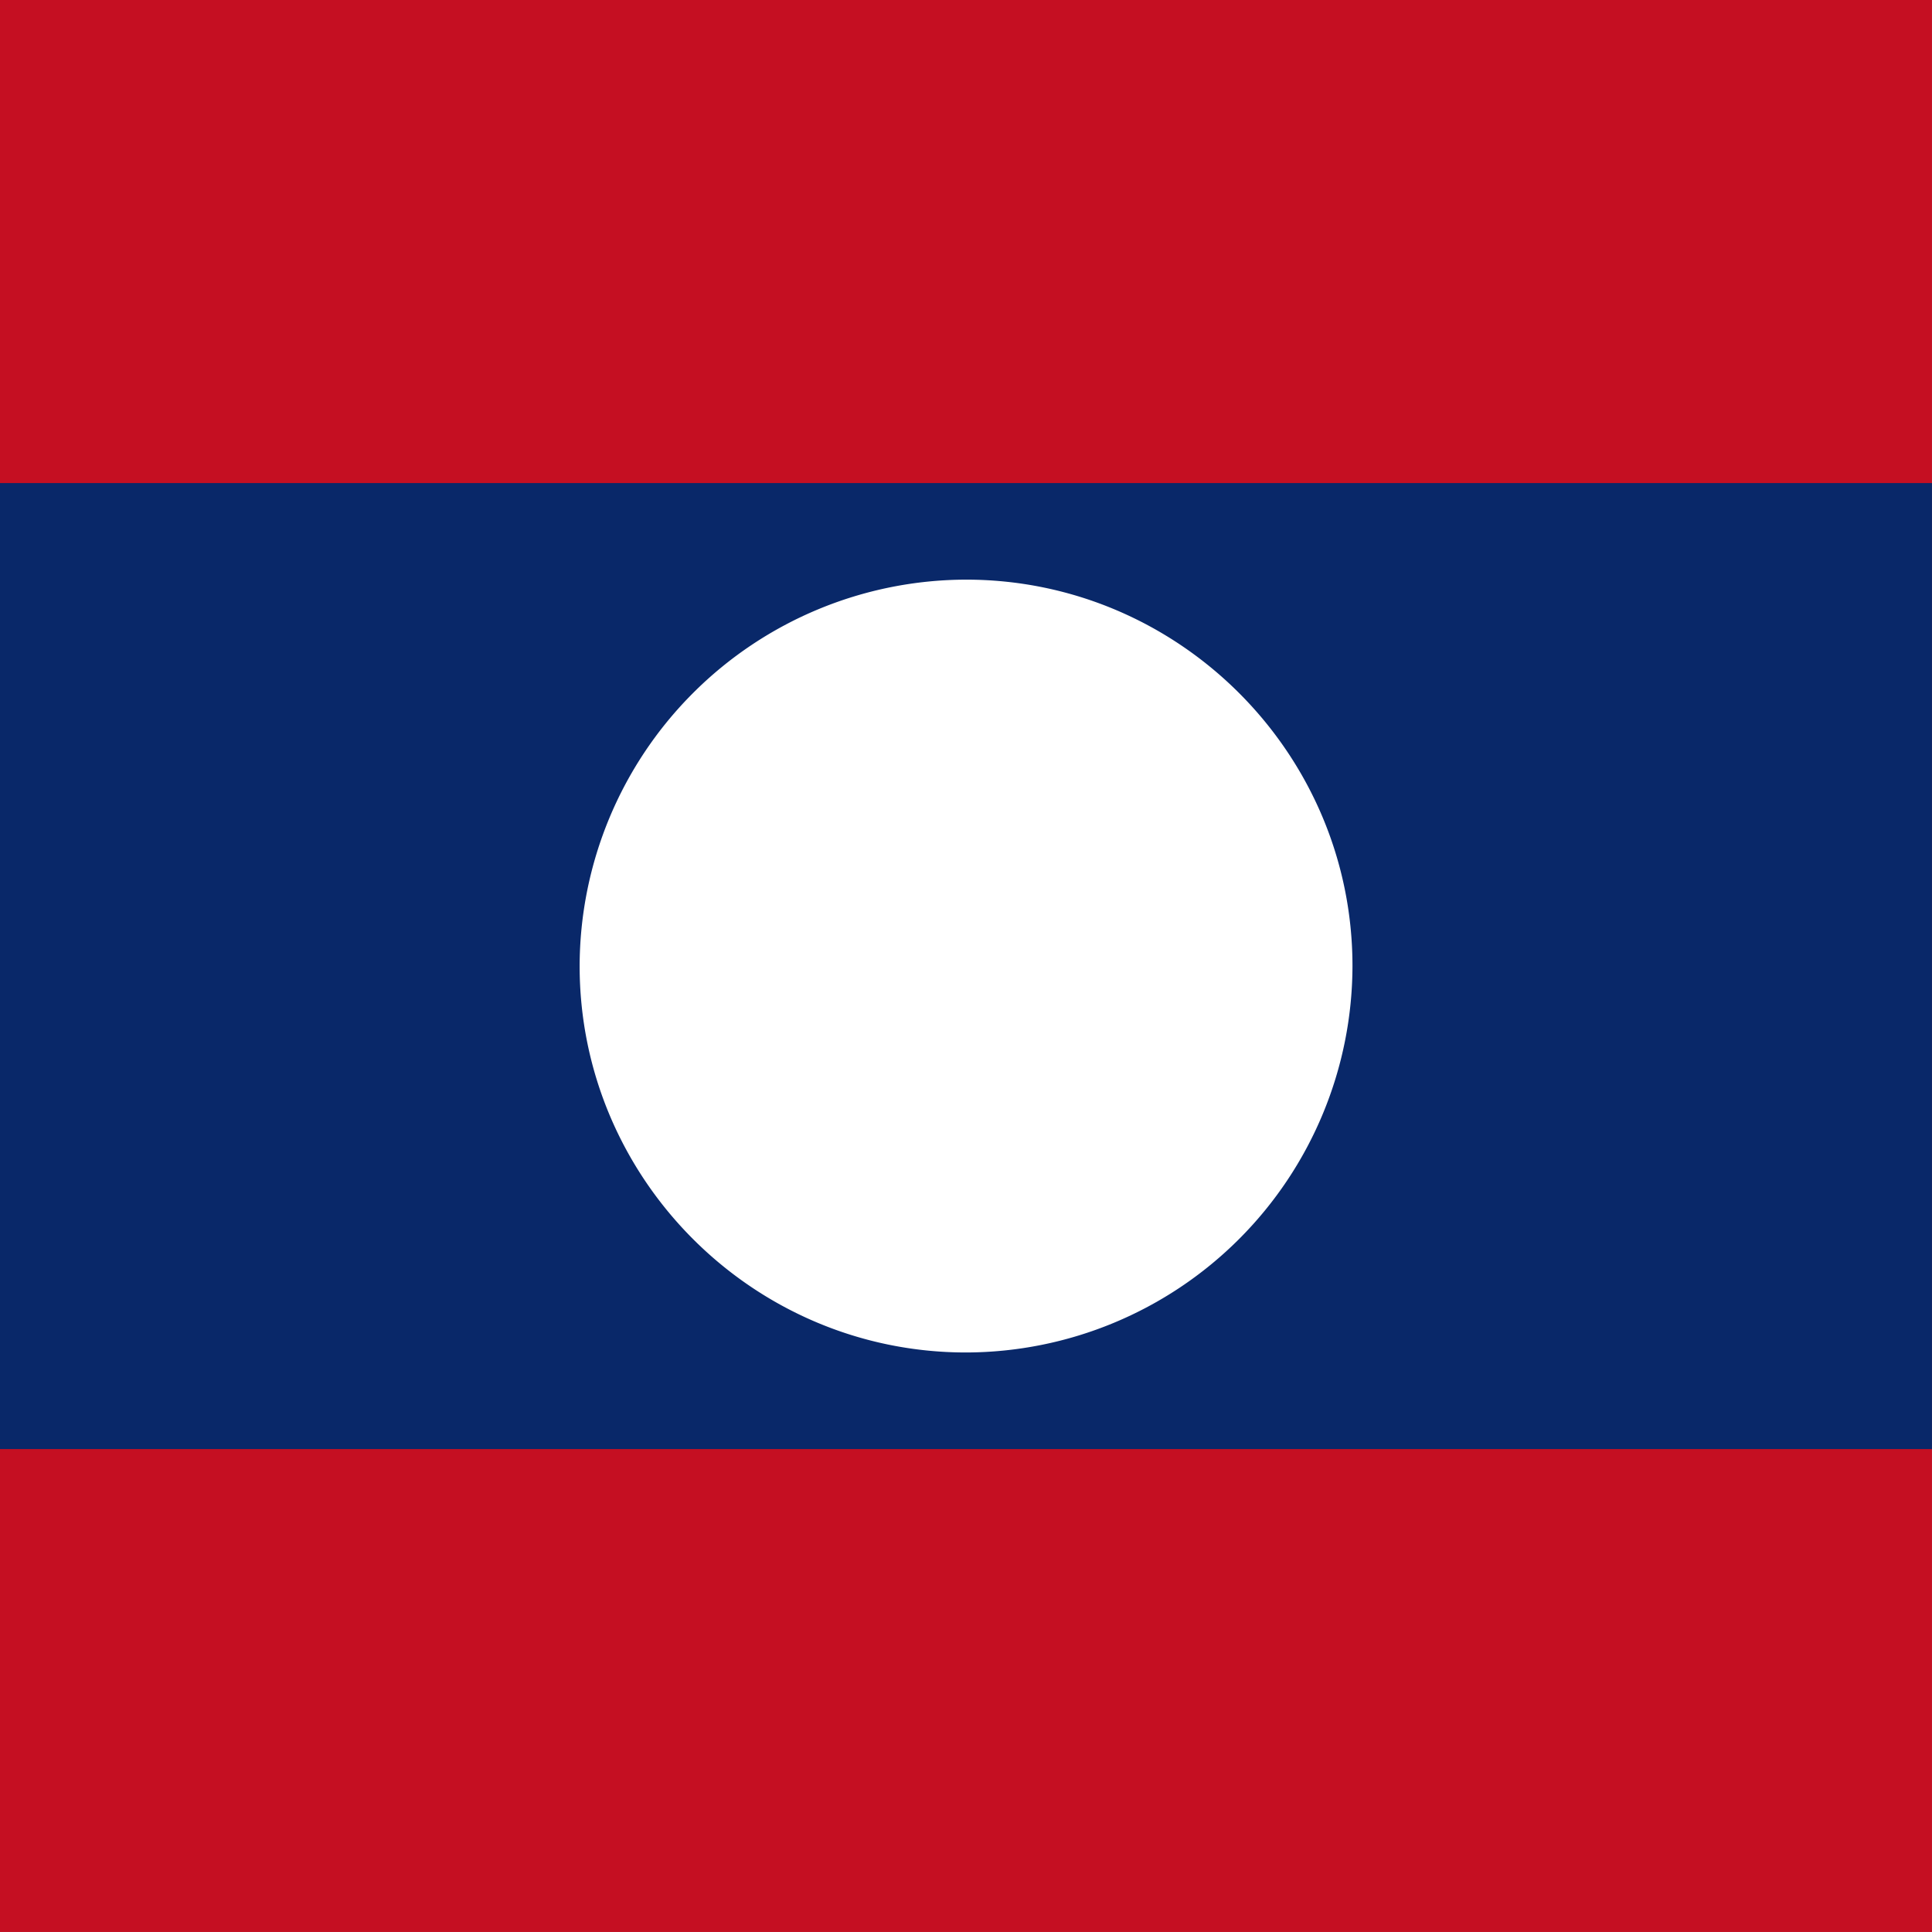
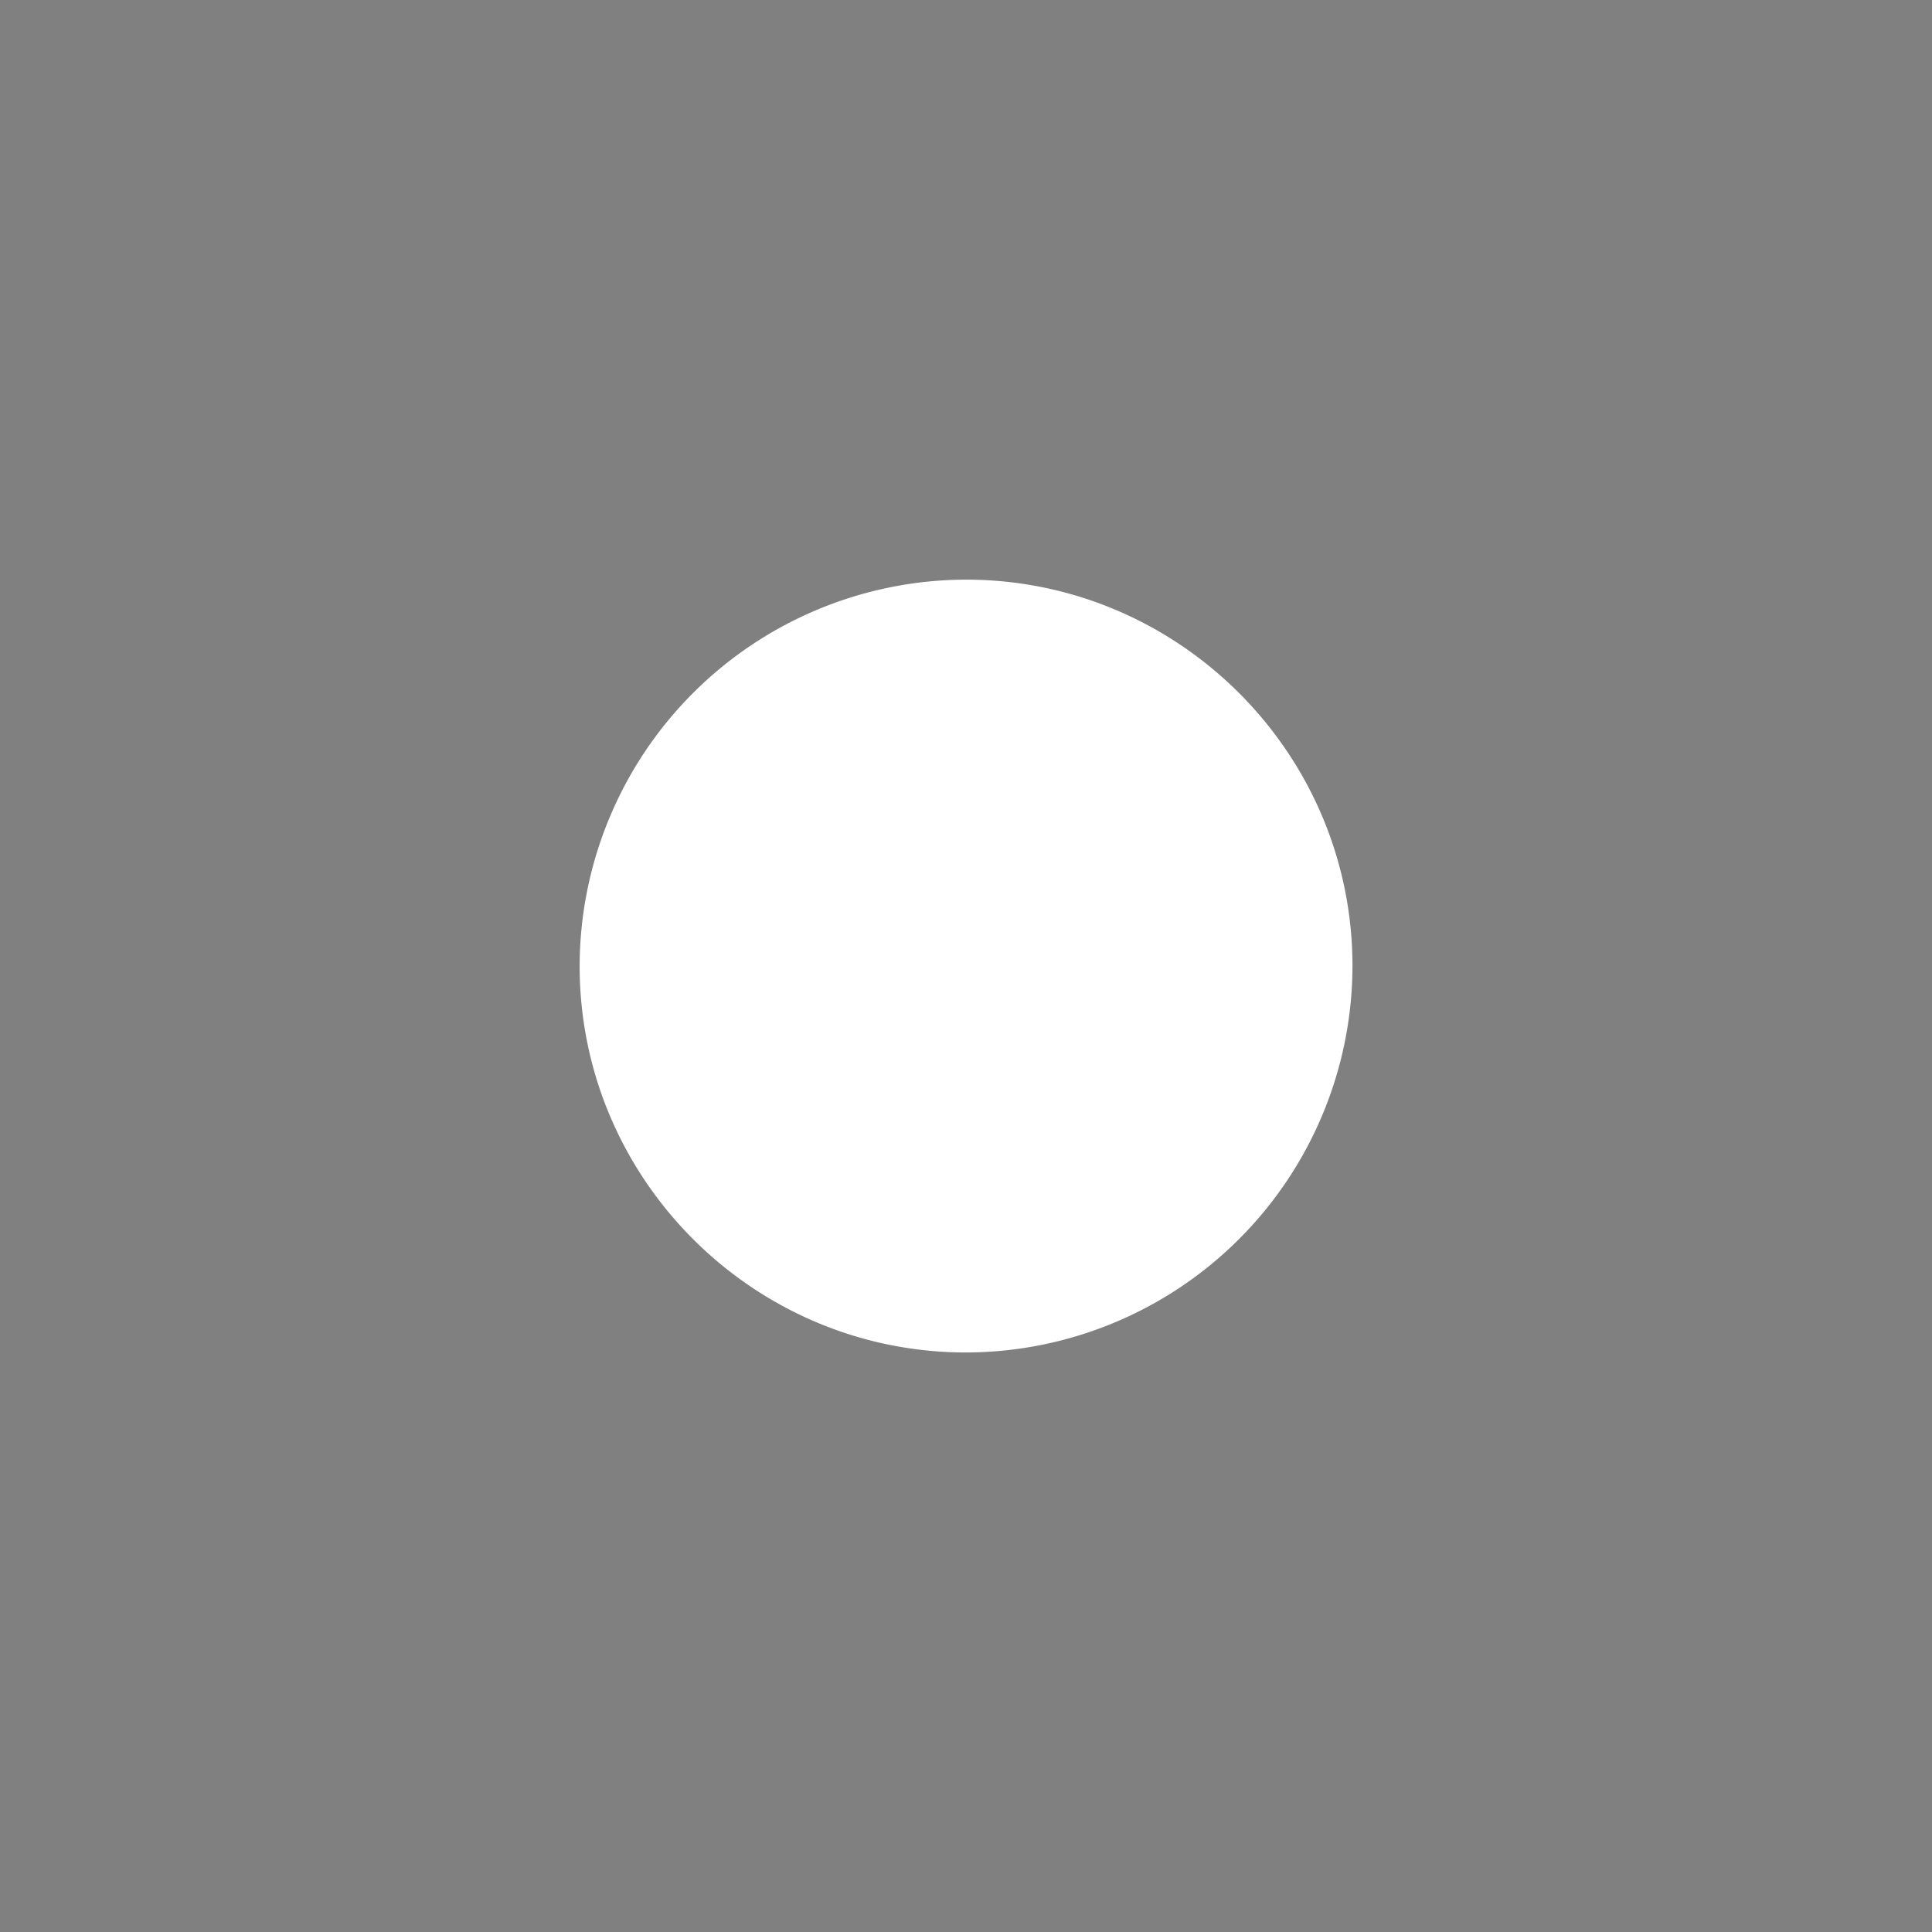
<svg xmlns="http://www.w3.org/2000/svg" id="vh-flag-icon-la" data-name="vh-flag-icon-la" viewBox="0 0 512 512">
  <rect x="0" y="0" width="512" height="512" fill="#808080" stroke="none" />
  <title>Flag of Lao People's Democratic Republic</title>
-   <rect width="511.99" height="511.99" fill="#c50f22" />
-   <rect y="128.02" width="511.99" height="256" fill="#092869" />
-   <path d="M358.42,256c0-56.38-46-102.39-102.42-102.39A102.61,102.61,0,0,0,153.61,256c0,56.41,46,102.42,102.39,102.42A102.62,102.62,0,0,0,358.42,256Z" fill="#fff" fill-rule="evenodd" />
+   <path d="M358.42,256c0-56.38-46-102.39-102.42-102.39A102.61,102.61,0,0,0,153.61,256c0,56.41,46,102.42,102.39,102.42A102.62,102.62,0,0,0,358.42,256" fill="#fff" fill-rule="evenodd" />
</svg>